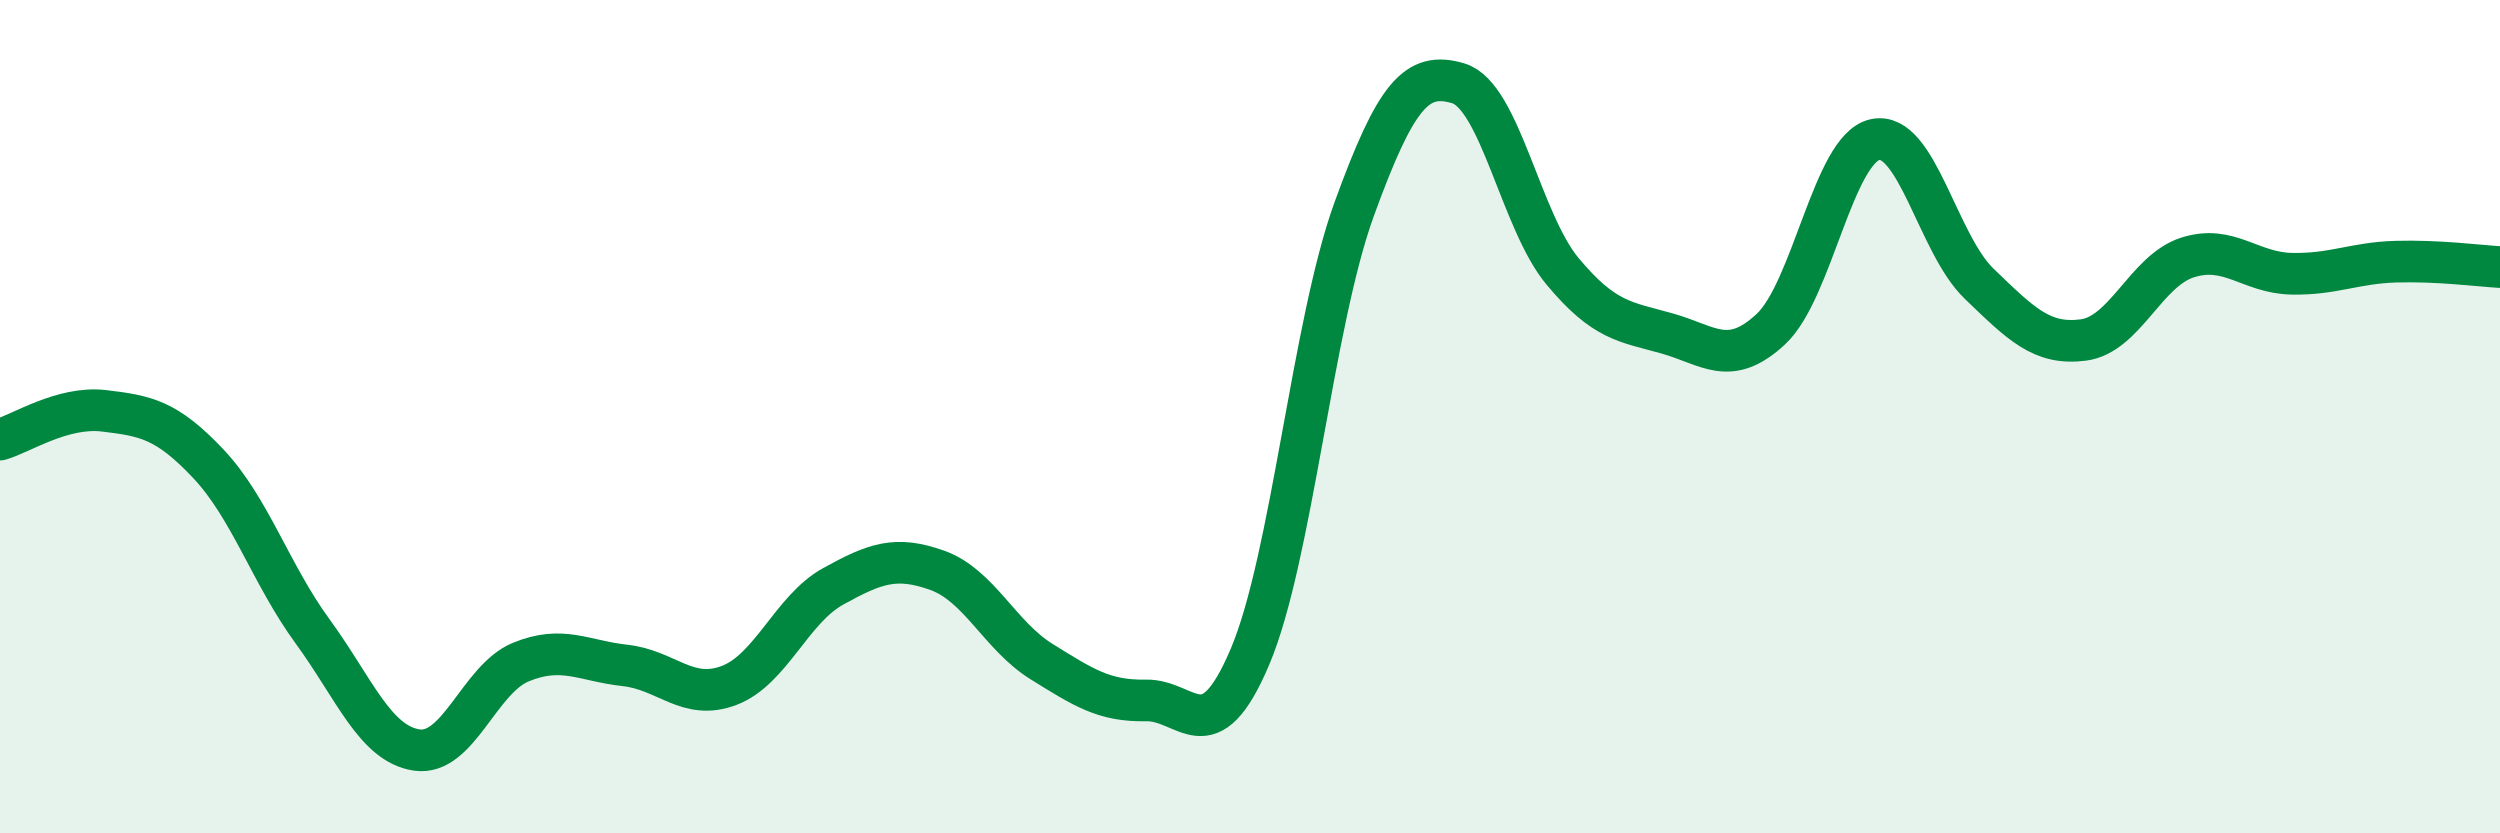
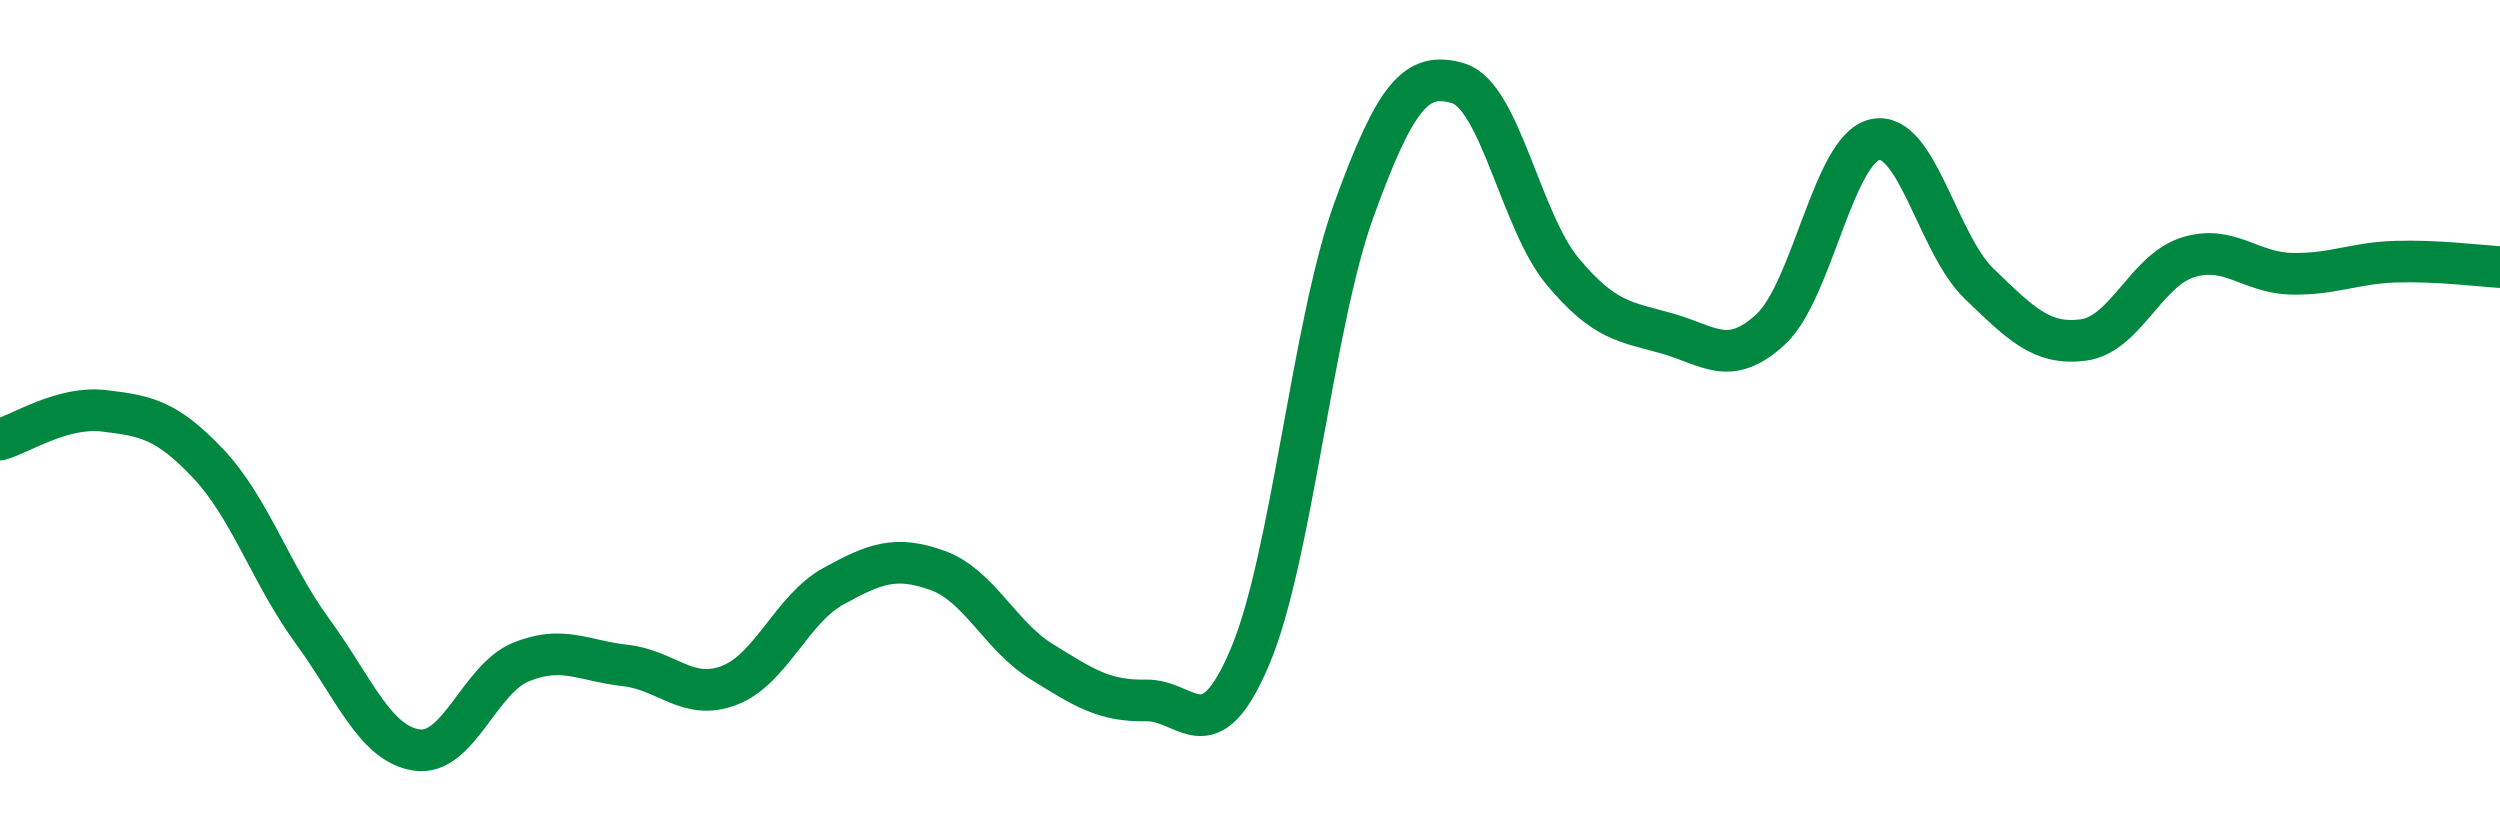
<svg xmlns="http://www.w3.org/2000/svg" width="60" height="20" viewBox="0 0 60 20">
-   <path d="M 0,10.55 C 0.5,10.41 1.5,9.74 2.5,9.86 C 3.5,9.98 4,10.07 5,11.13 C 6,12.19 6.5,13.78 7.5,15.15 C 8.5,16.52 9,17.85 10,18 C 11,18.15 11.5,16.3 12.5,15.89 C 13.5,15.48 14,15.86 15,15.97 C 16,16.08 16.5,16.83 17.5,16.45 C 18.5,16.07 19,14.62 20,14.07 C 21,13.52 21.5,13.33 22.5,13.69 C 23.5,14.05 24,15.26 25,15.88 C 26,16.5 26.5,16.83 27.5,16.81 C 28.5,16.79 29,18.12 30,15.76 C 31,13.4 31.5,7.77 32.5,5.02 C 33.5,2.27 34,1.7 35,2 C 36,2.3 36.5,5.31 37.5,6.51 C 38.5,7.71 39,7.72 40,8 C 41,8.28 41.5,8.83 42.5,7.9 C 43.5,6.97 44,3.57 45,3.35 C 46,3.13 46.5,5.85 47.5,6.81 C 48.5,7.77 49,8.29 50,8.16 C 51,8.03 51.5,6.5 52.5,6.18 C 53.5,5.86 54,6.55 55,6.57 C 56,6.59 56.5,6.31 57.5,6.28 C 58.5,6.25 59.5,6.38 60,6.41L60 20L0 20Z" fill="#008740" opacity="0.1" stroke-linecap="round" stroke-linejoin="round" />
  <path d="M 0,10.55 C 0.5,10.41 1.5,9.74 2.5,9.86 C 3.5,9.98 4,10.07 5,11.13 C 6,12.19 6.5,13.78 7.5,15.15 C 8.5,16.52 9,17.85 10,18 C 11,18.15 11.5,16.3 12.5,15.89 C 13.5,15.48 14,15.86 15,15.97 C 16,16.08 16.5,16.83 17.5,16.45 C 18.5,16.07 19,14.62 20,14.07 C 21,13.52 21.5,13.33 22.5,13.69 C 23.5,14.05 24,15.26 25,15.88 C 26,16.5 26.5,16.83 27.5,16.81 C 28.5,16.79 29,18.12 30,15.76 C 31,13.4 31.5,7.77 32.5,5.02 C 33.5,2.27 34,1.7 35,2 C 36,2.3 36.5,5.31 37.5,6.51 C 38.5,7.71 39,7.72 40,8 C 41,8.28 41.5,8.83 42.5,7.9 C 43.5,6.97 44,3.57 45,3.35 C 46,3.13 46.5,5.85 47.5,6.81 C 48.5,7.77 49,8.29 50,8.16 C 51,8.03 51.5,6.5 52.5,6.18 C 53.5,5.86 54,6.55 55,6.57 C 56,6.59 56.5,6.31 57.5,6.28 C 58.5,6.25 59.5,6.38 60,6.41" stroke="#008740" stroke-width="1" fill="none" stroke-linecap="round" stroke-linejoin="round" />
</svg>